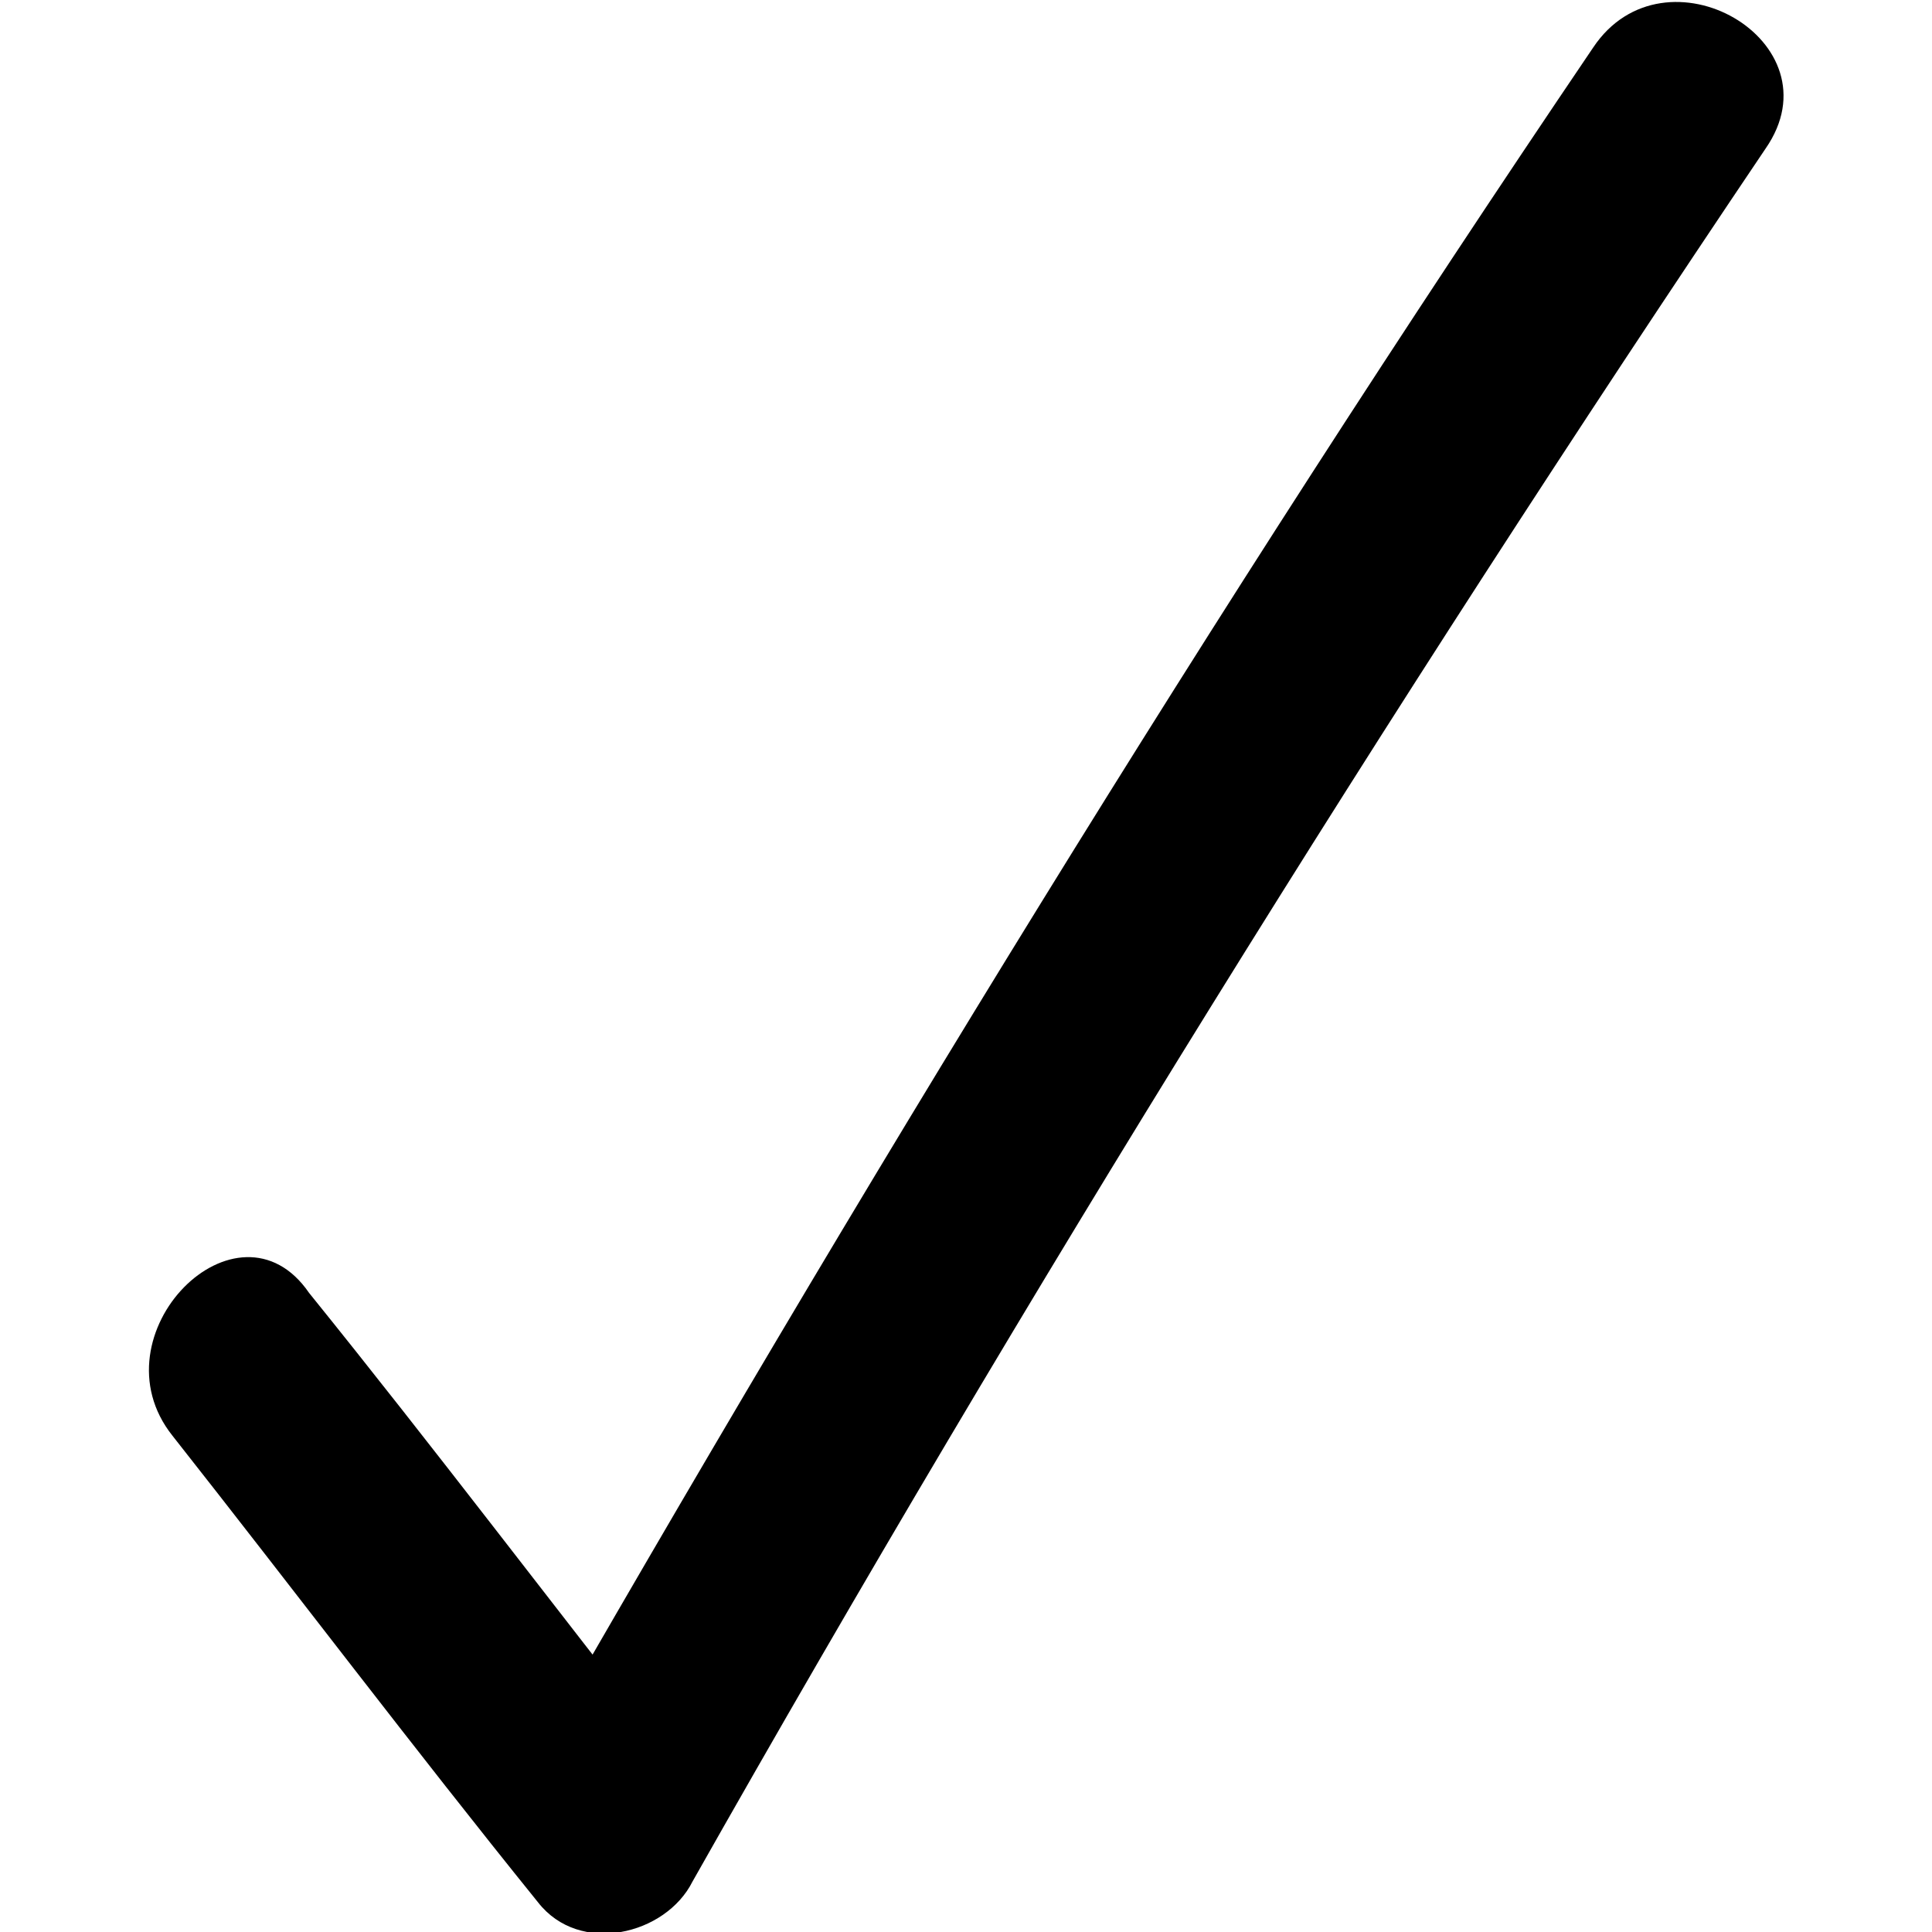
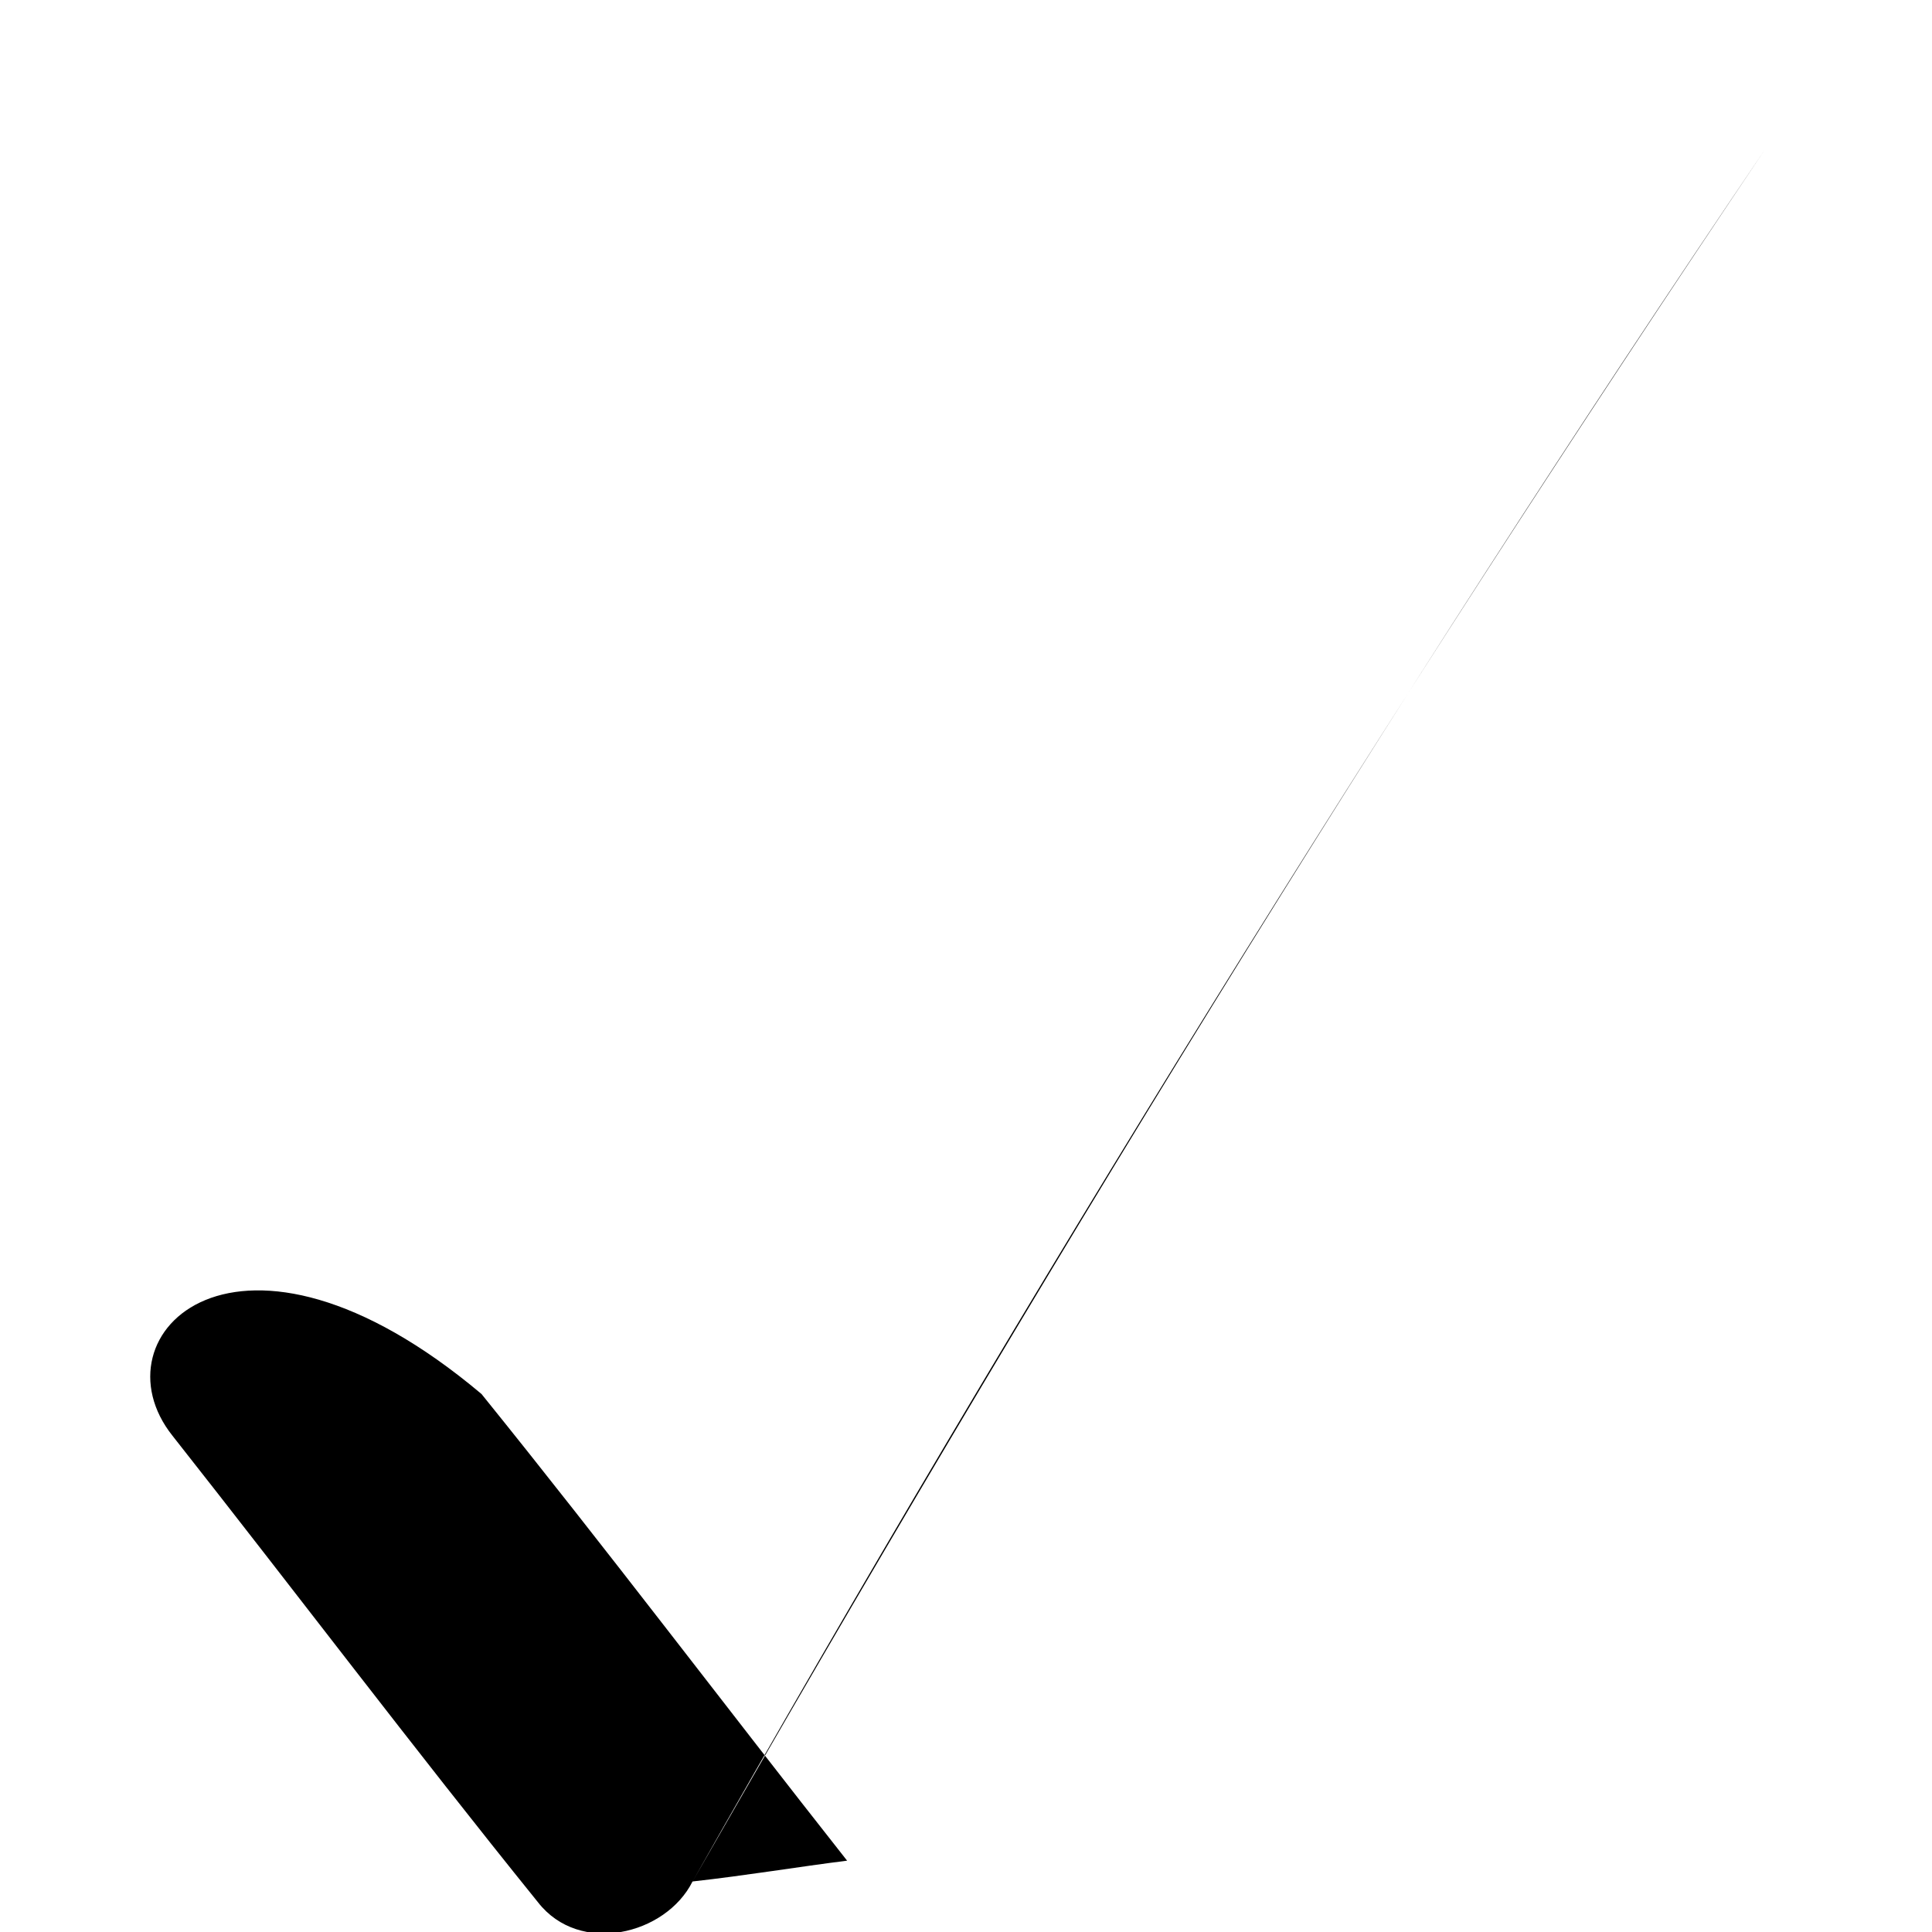
<svg xmlns="http://www.w3.org/2000/svg" version="1.1" id="Calque_1" x="0px" y="0px" viewBox="265.1 388.4 65 65" enable-background="new 265.1 388.4 65 65" xml:space="preserve">
  <g>
    <g>
-       <path d="M270.9,436.7c4.1,5.2,8.1,10.5,12.3,15.7c1.4,1.8,4.3,1.1,5.2-0.7c11.2-19.8,23.3-39.3,36.1-58.3c2.5-3.6-3.4-7-5.8-3.4    c-12.8,18.9-24.7,38.4-36.1,58.3c1.8-0.2,3.6-0.5,5.2-0.7c-4.1-5.2-8.1-10.5-12.3-15.7C273.1,428.4,268.2,433.3,270.9,436.7    L270.9,436.7z" />
+       <path d="M270.9,436.7c4.1,5.2,8.1,10.5,12.3,15.7c1.4,1.8,4.3,1.1,5.2-0.7c11.2-19.8,23.3-39.3,36.1-58.3c-12.8,18.9-24.7,38.4-36.1,58.3c1.8-0.2,3.6-0.5,5.2-0.7c-4.1-5.2-8.1-10.5-12.3-15.7C273.1,428.4,268.2,433.3,270.9,436.7    L270.9,436.7z" />
    </g>
  </g>
</svg>